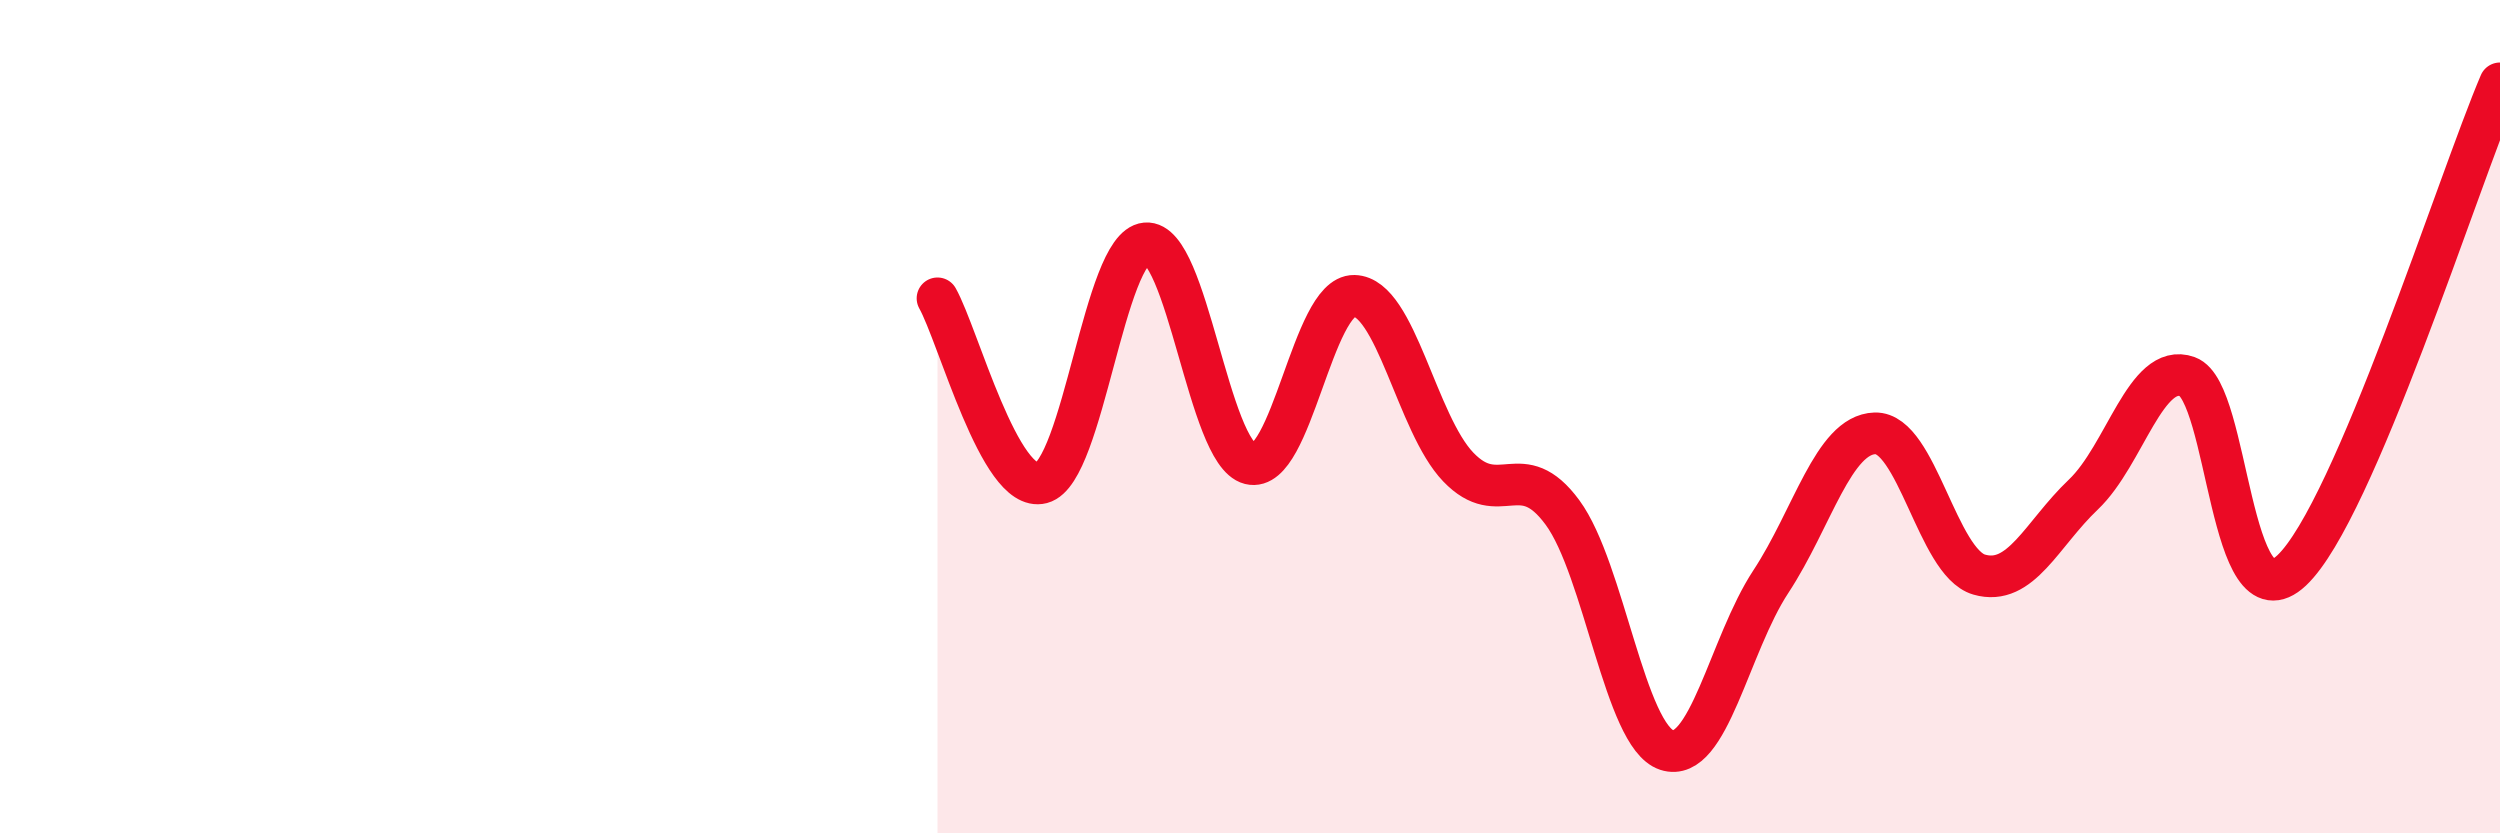
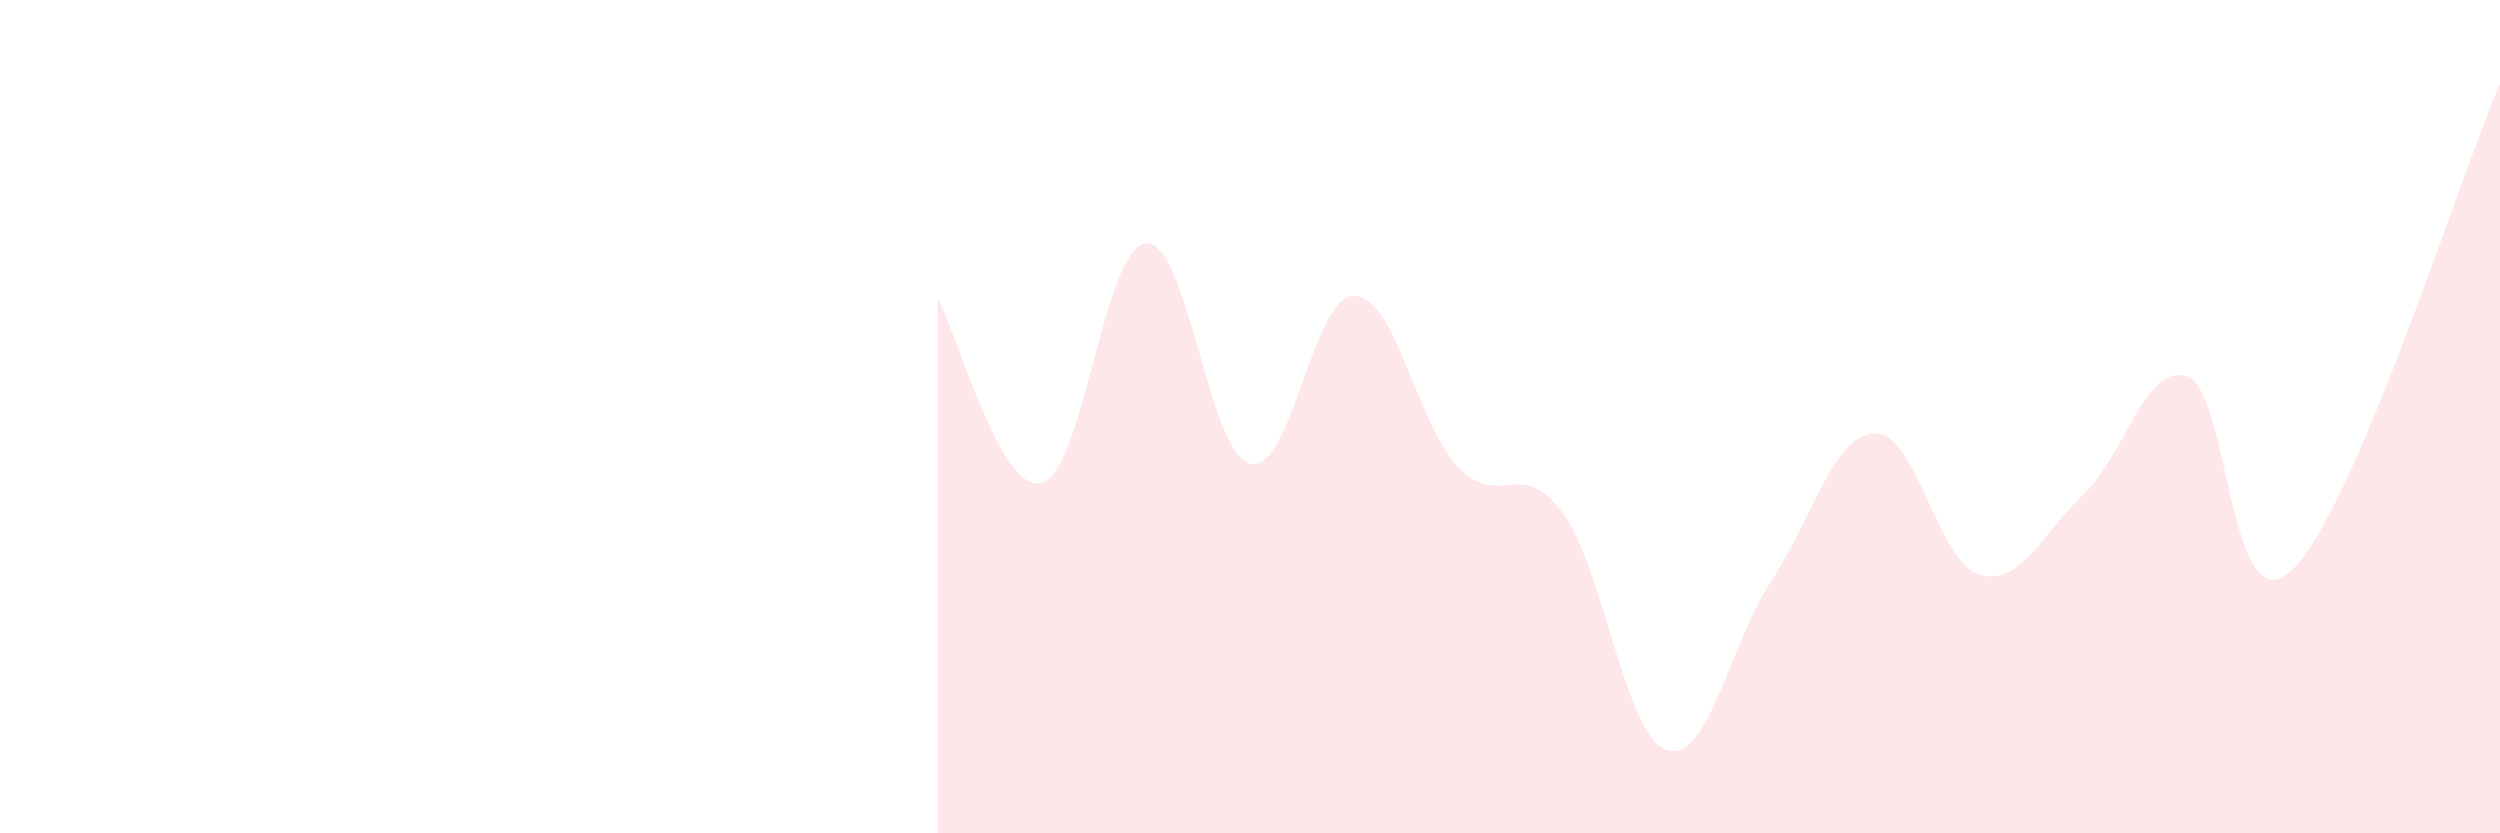
<svg xmlns="http://www.w3.org/2000/svg" width="60" height="20" viewBox="0 0 60 20">
  <path d="M 22.5,7.16 C 23,8.05 24,11.85 25,11.59 C 26,11.33 26.5,5.93 27.5,5.84 C 28.5,5.75 29,10.88 30,11.13 C 31,11.38 31.5,7.08 32.5,7.1 C 33.5,7.12 34,10.17 35,11.21 C 36,12.25 36.5,10.94 37.5,12.3 C 38.5,13.66 39,17.67 40,18 C 41,18.33 41.5,15.48 42.5,13.96 C 43.5,12.44 44,10.43 45,10.4 C 46,10.37 46.5,13.5 47.5,13.79 C 48.5,14.08 49,12.82 50,11.87 C 51,10.92 51.5,8.68 52.5,9.04 C 53.5,9.4 53.5,15.1 55,13.69 C 56.5,12.28 59,4.34 60,2L60 20L22.5 20Z" fill="#EB0A25" opacity="0.1" stroke-linecap="round" stroke-linejoin="round" />
-   <path d="M 22.5,7.16 C 23,8.05 24,11.85 25,11.59 C 26,11.33 26.5,5.93 27.5,5.84 C 28.5,5.75 29,10.88 30,11.13 C 31,11.38 31.5,7.08 32.5,7.1 C 33.5,7.12 34,10.17 35,11.21 C 36,12.25 36.5,10.94 37.5,12.3 C 38.5,13.66 39,17.67 40,18 C 41,18.33 41.5,15.48 42.5,13.96 C 43.5,12.44 44,10.43 45,10.4 C 46,10.37 46.5,13.5 47.5,13.79 C 48.5,14.08 49,12.82 50,11.87 C 51,10.92 51.5,8.68 52.5,9.04 C 53.5,9.4 53.5,15.1 55,13.69 C 56.5,12.28 59,4.34 60,2" stroke="#EB0A25" stroke-width="1" fill="none" stroke-linecap="round" stroke-linejoin="round" />
</svg>